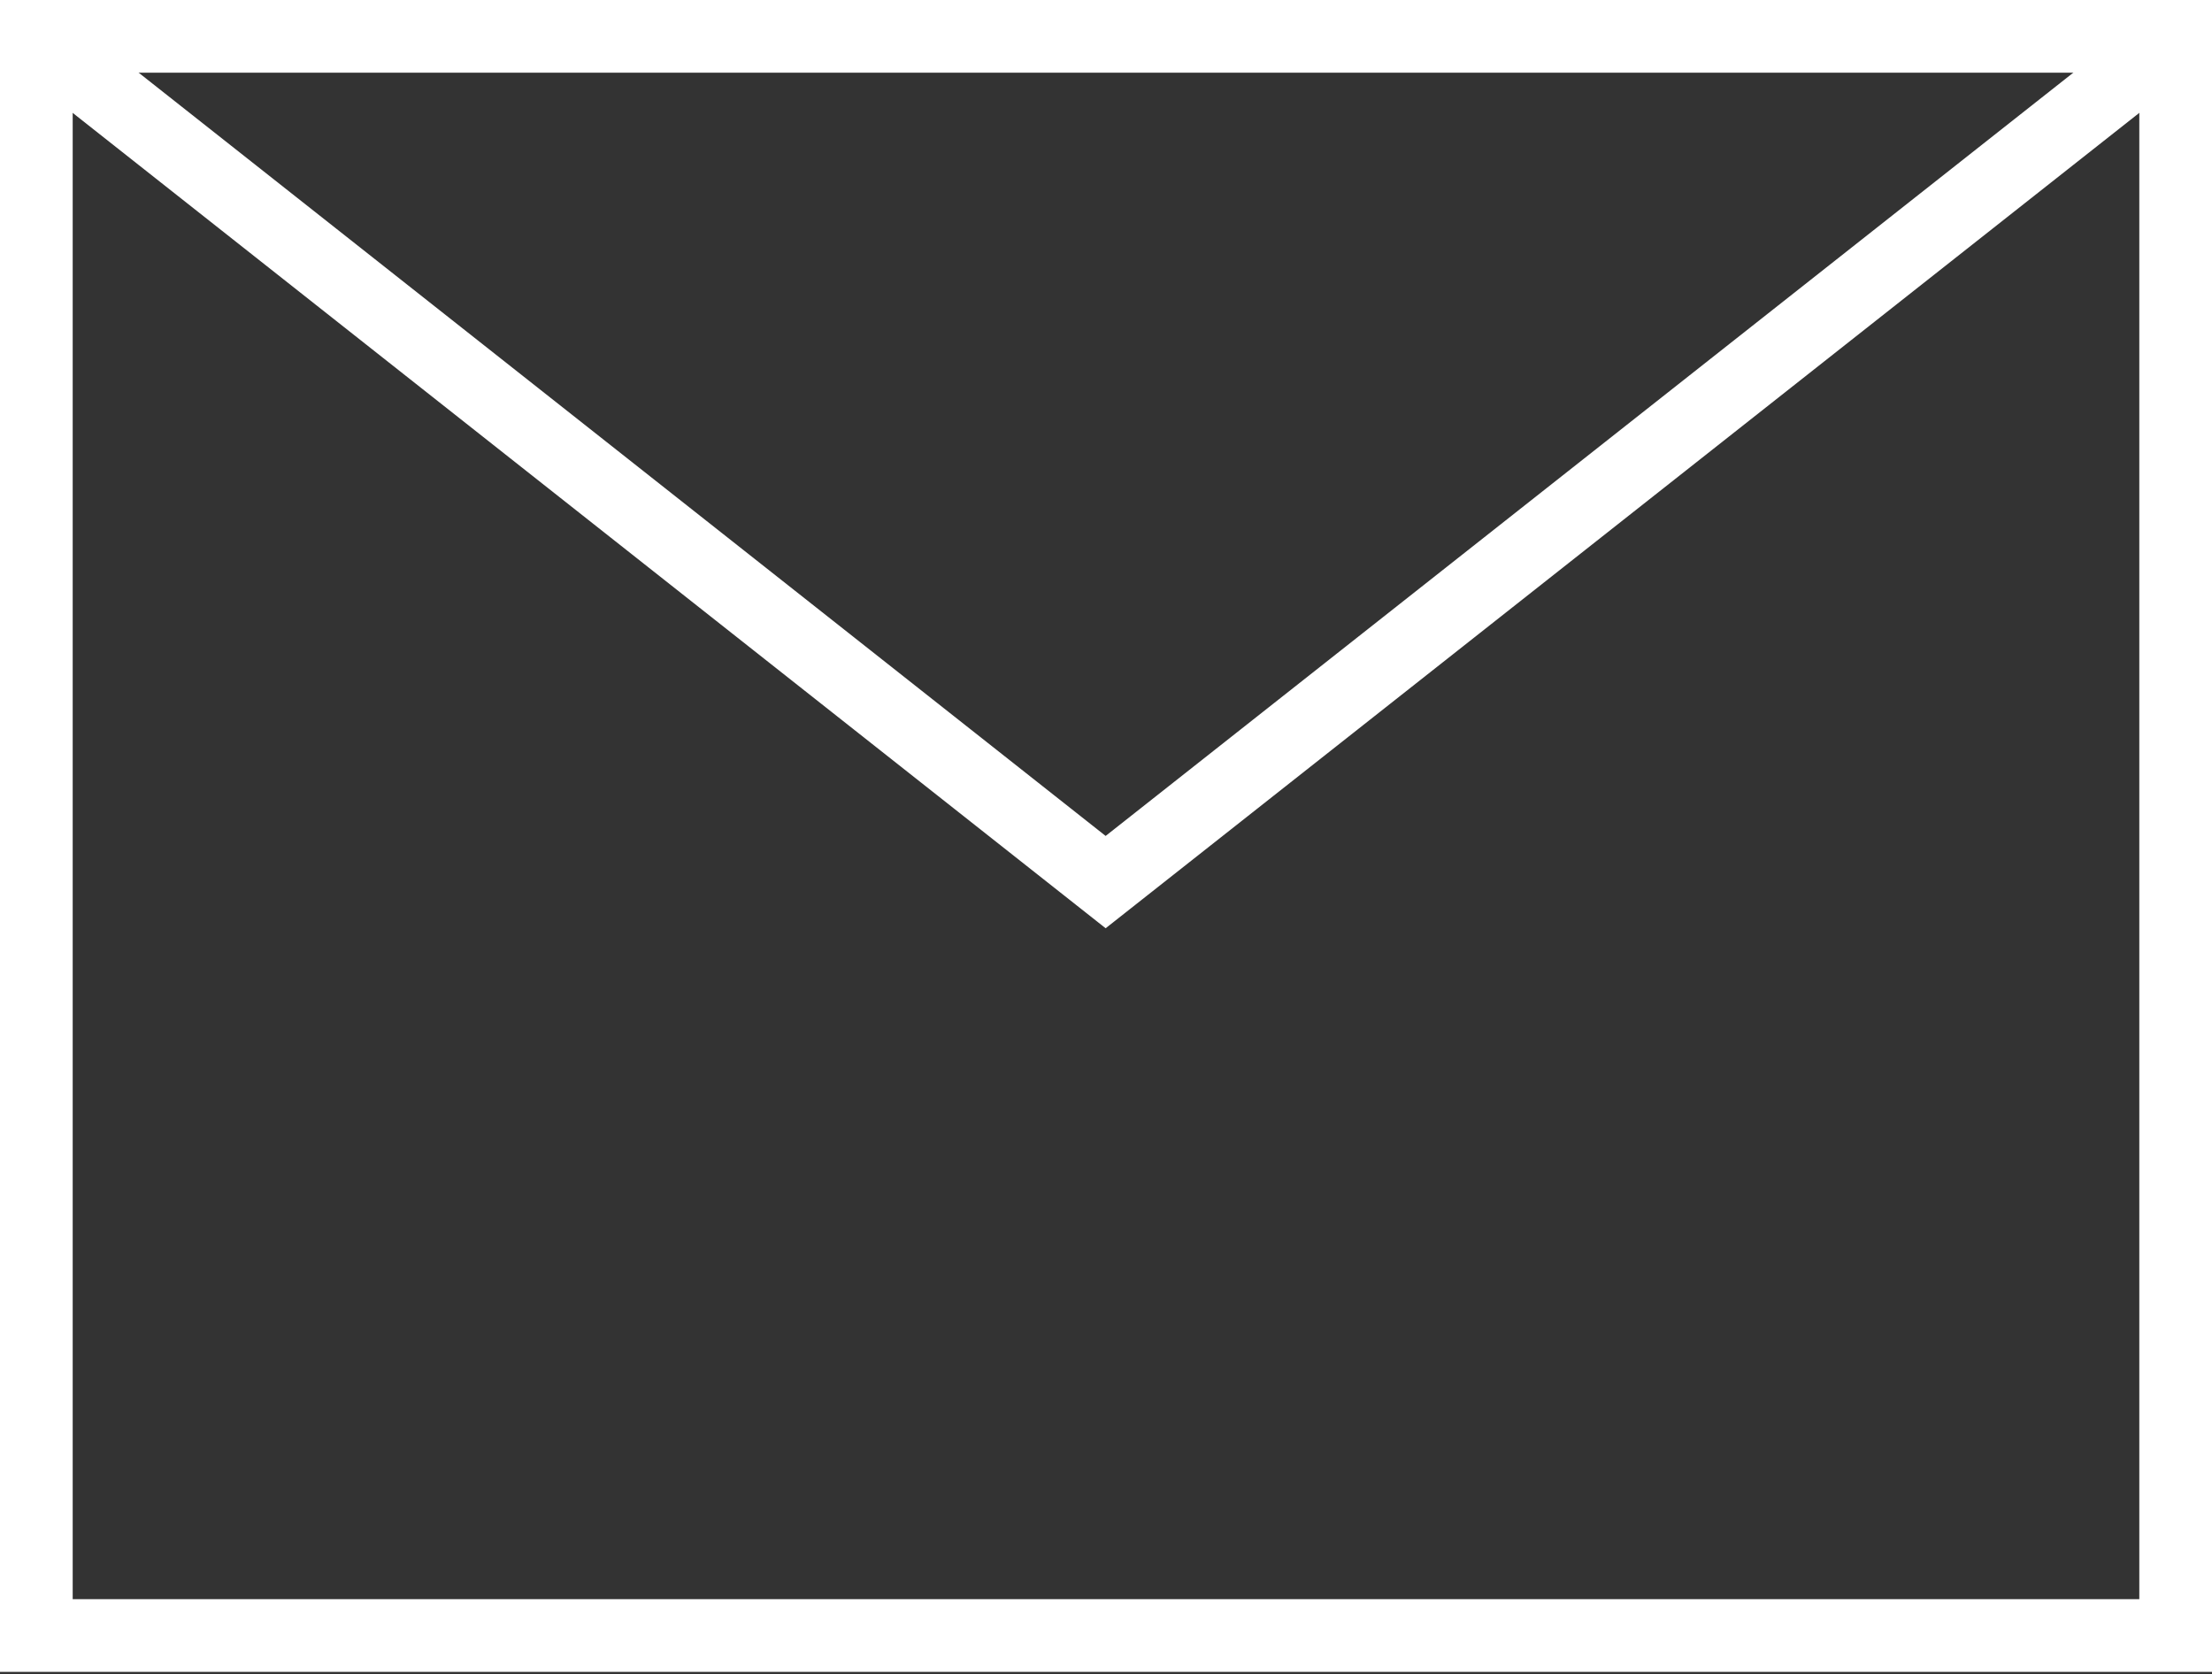
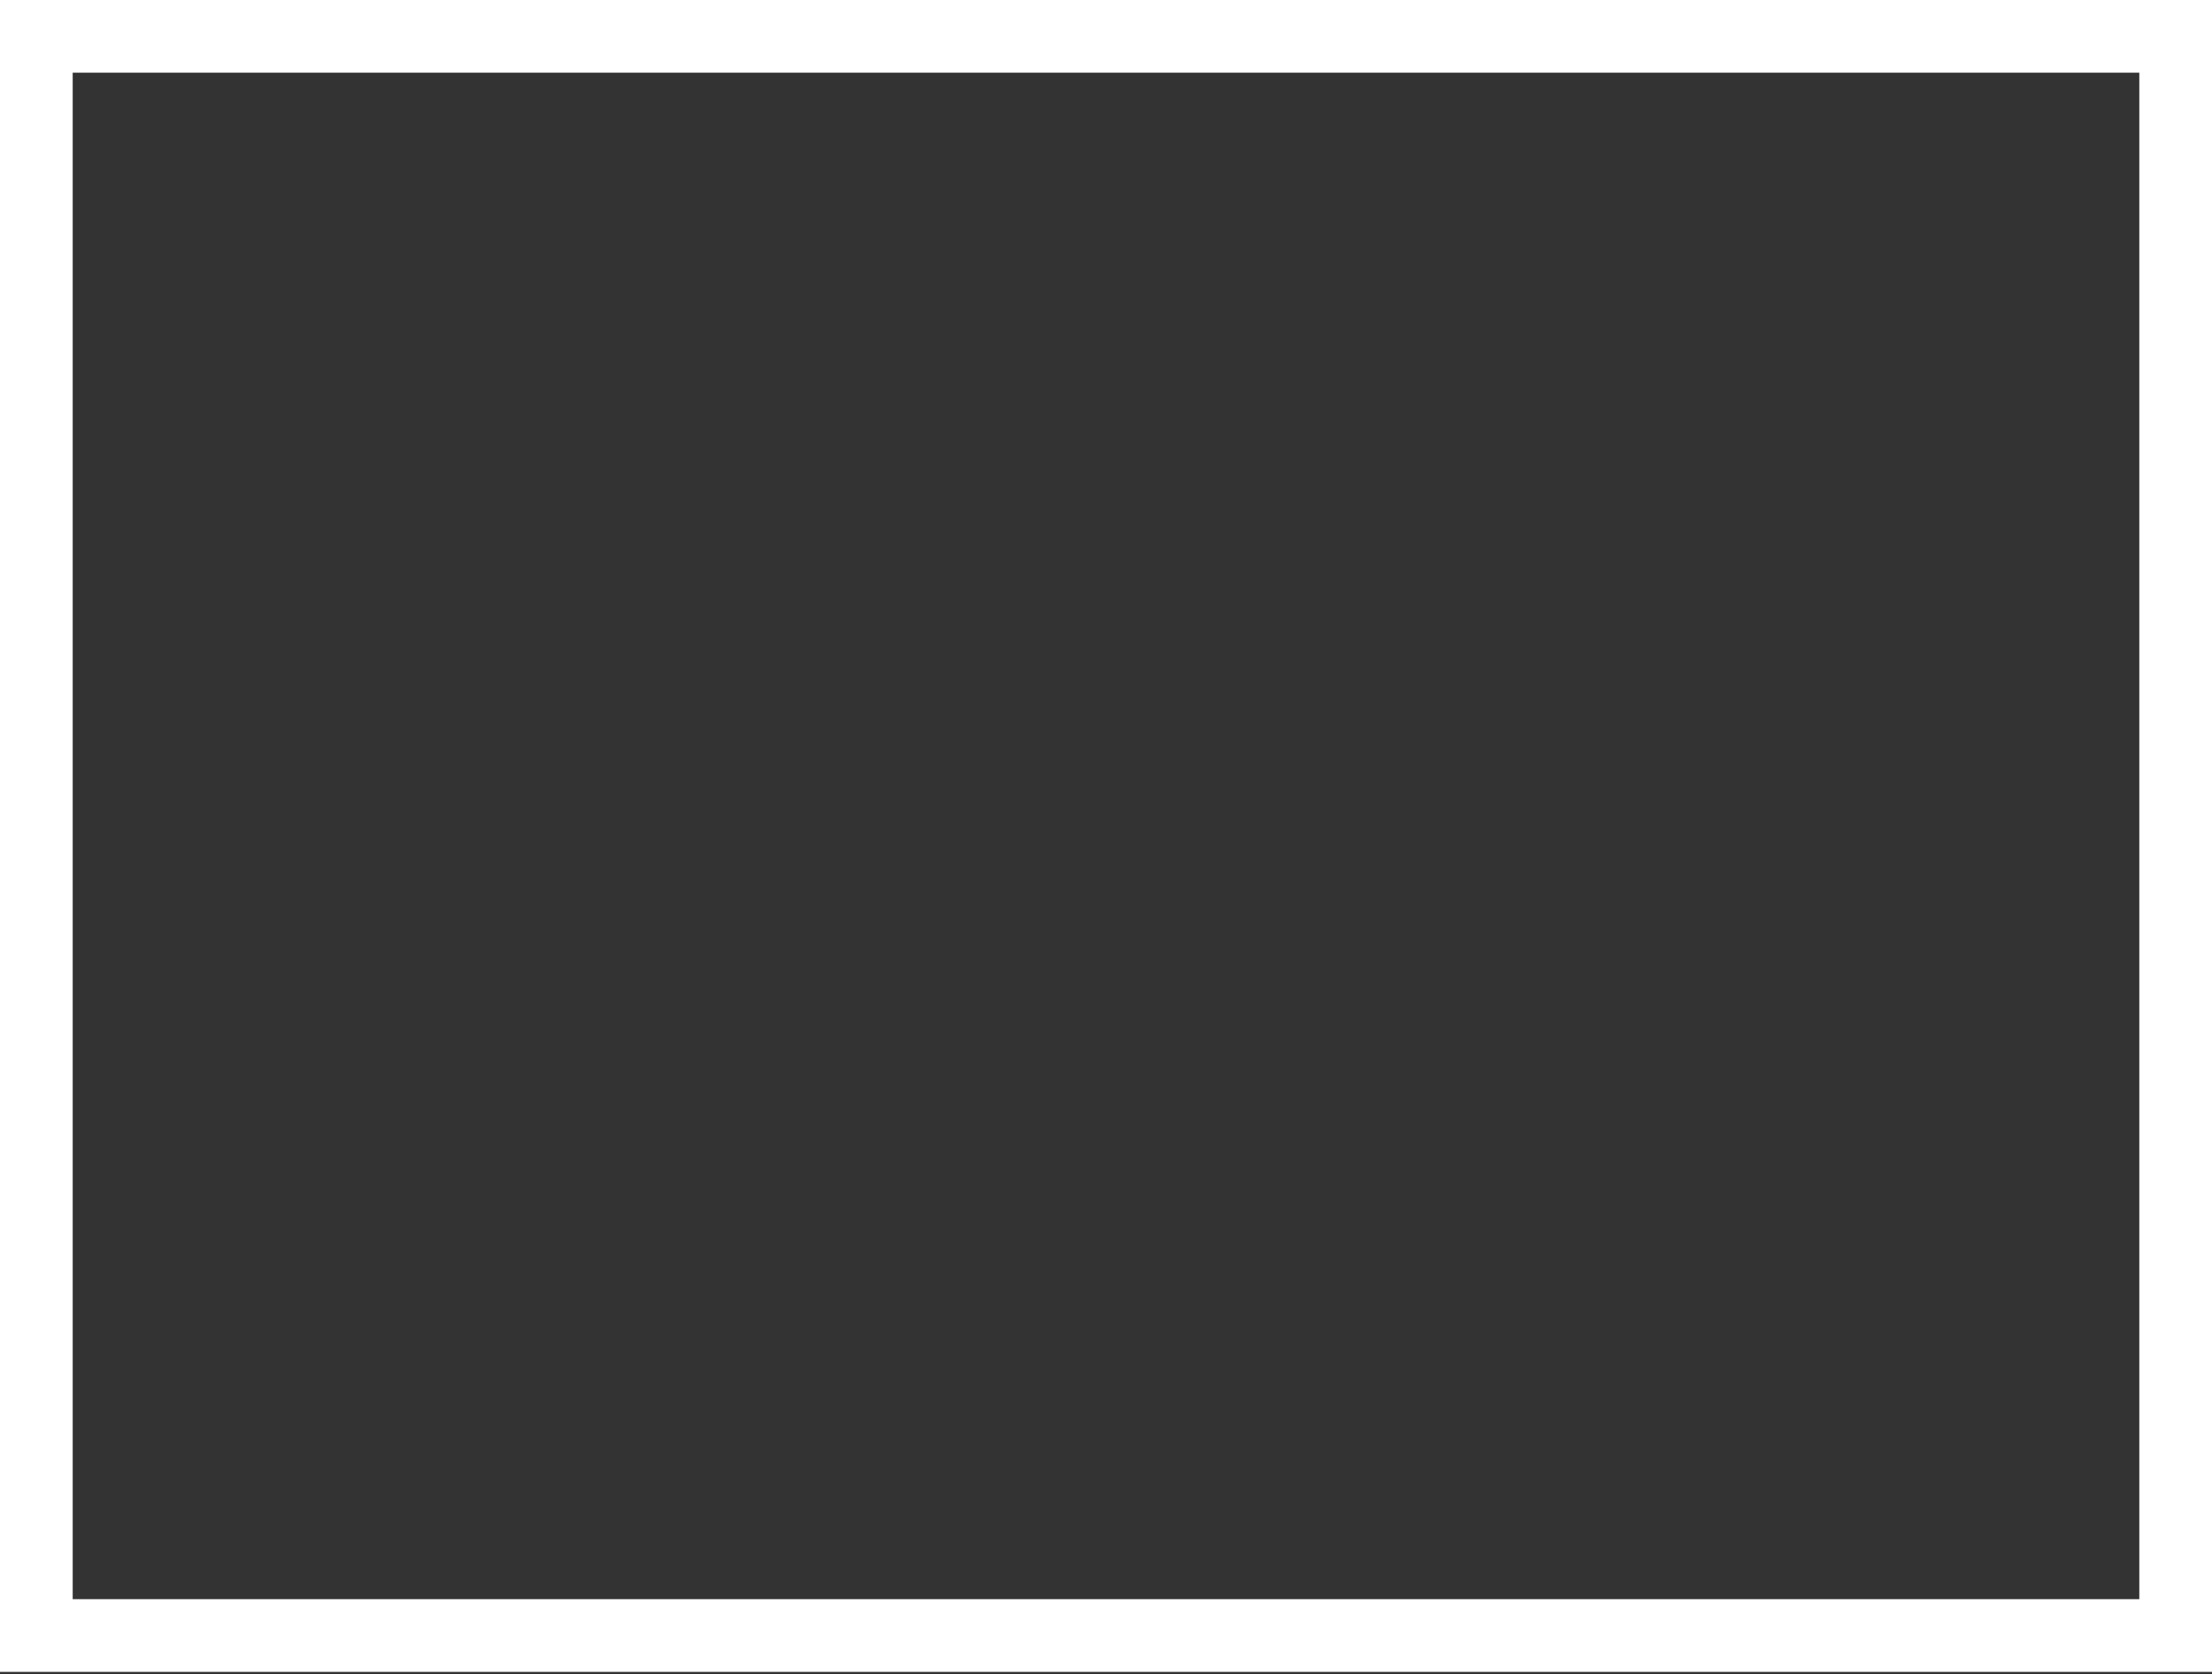
<svg xmlns="http://www.w3.org/2000/svg" viewBox="0 0 30.43 23.03">
  <rect x="0" y="0" width="30.43" height="23.03" fill="#333333" stroke="none" />
  <defs>
    <style>.cls-1{fill:#fff}</style>
  </defs>
  <g id="レイヤー_2" data-name="レイヤー 2">
    <g id="レイヤー_3" data-name="レイヤー 3">
      <path class="cls-1" d="M30.43 23H0V0h30.43zM1 22h28.43V1H1z" />
-       <path class="cls-1" d="M15.21 12.77L.16.89.78.11 15.21 11.5 29.65.11l.62.78-15.06 11.88z" />
    </g>
  </g>
</svg>